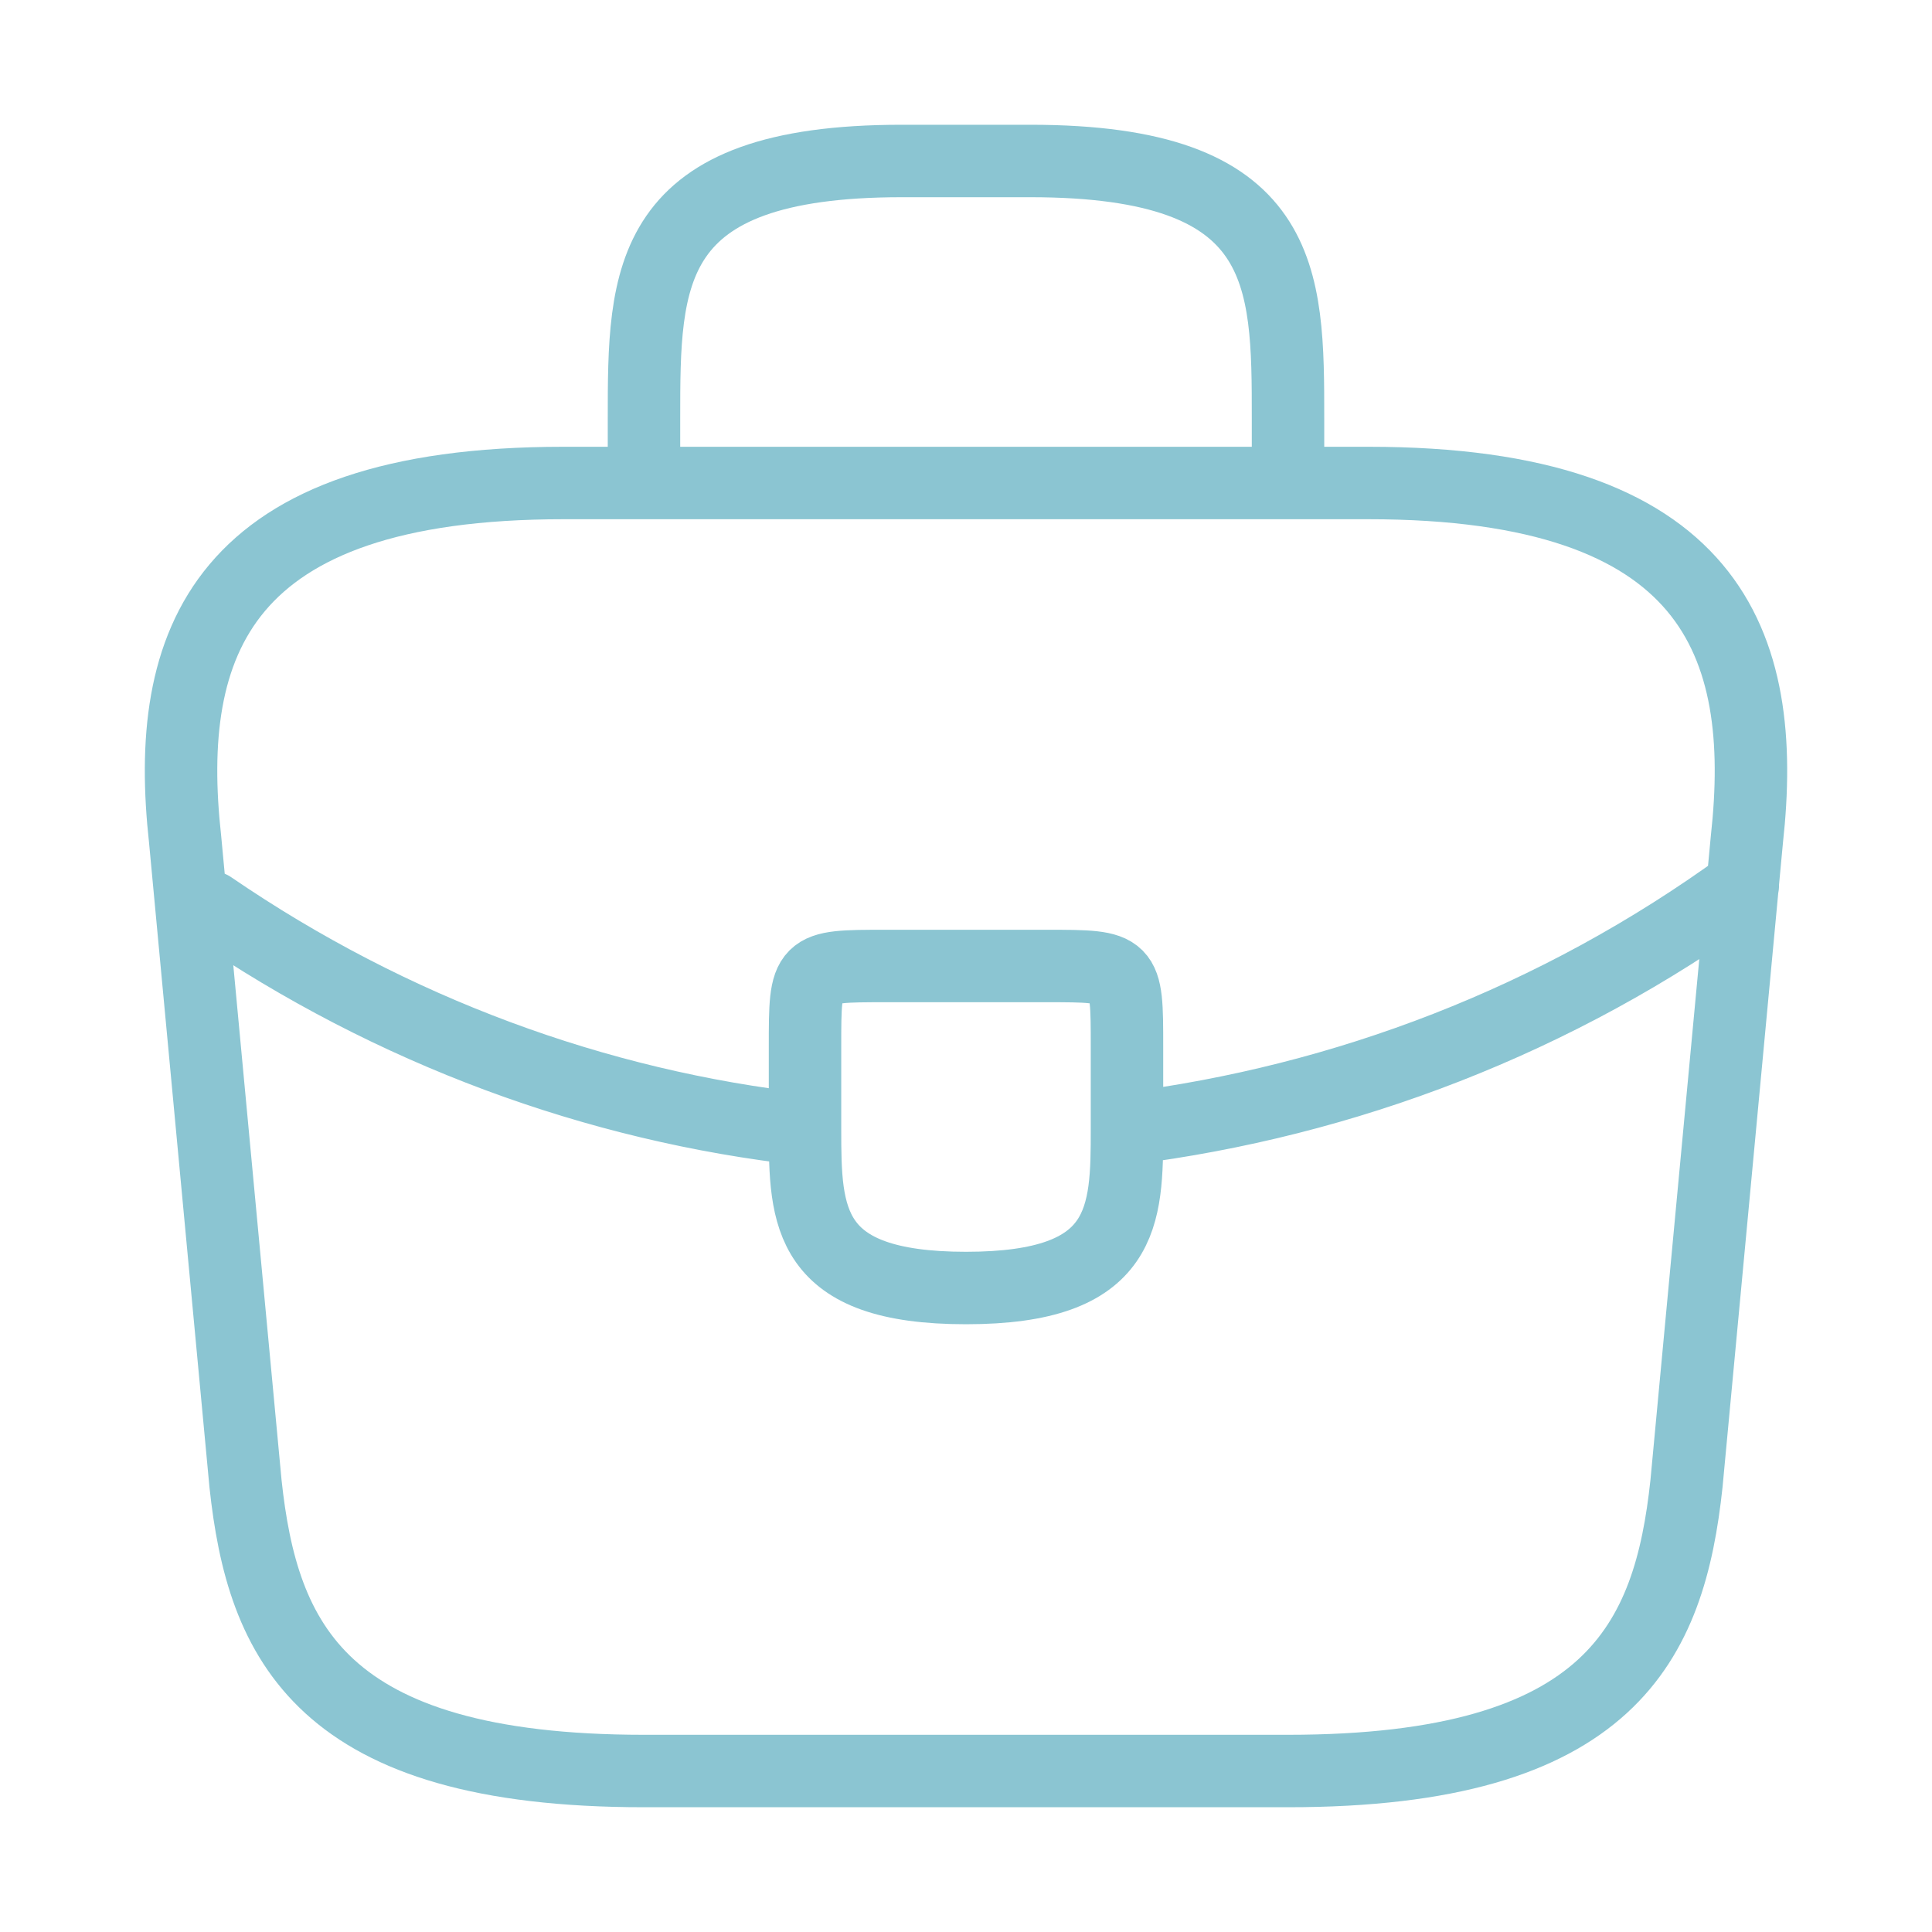
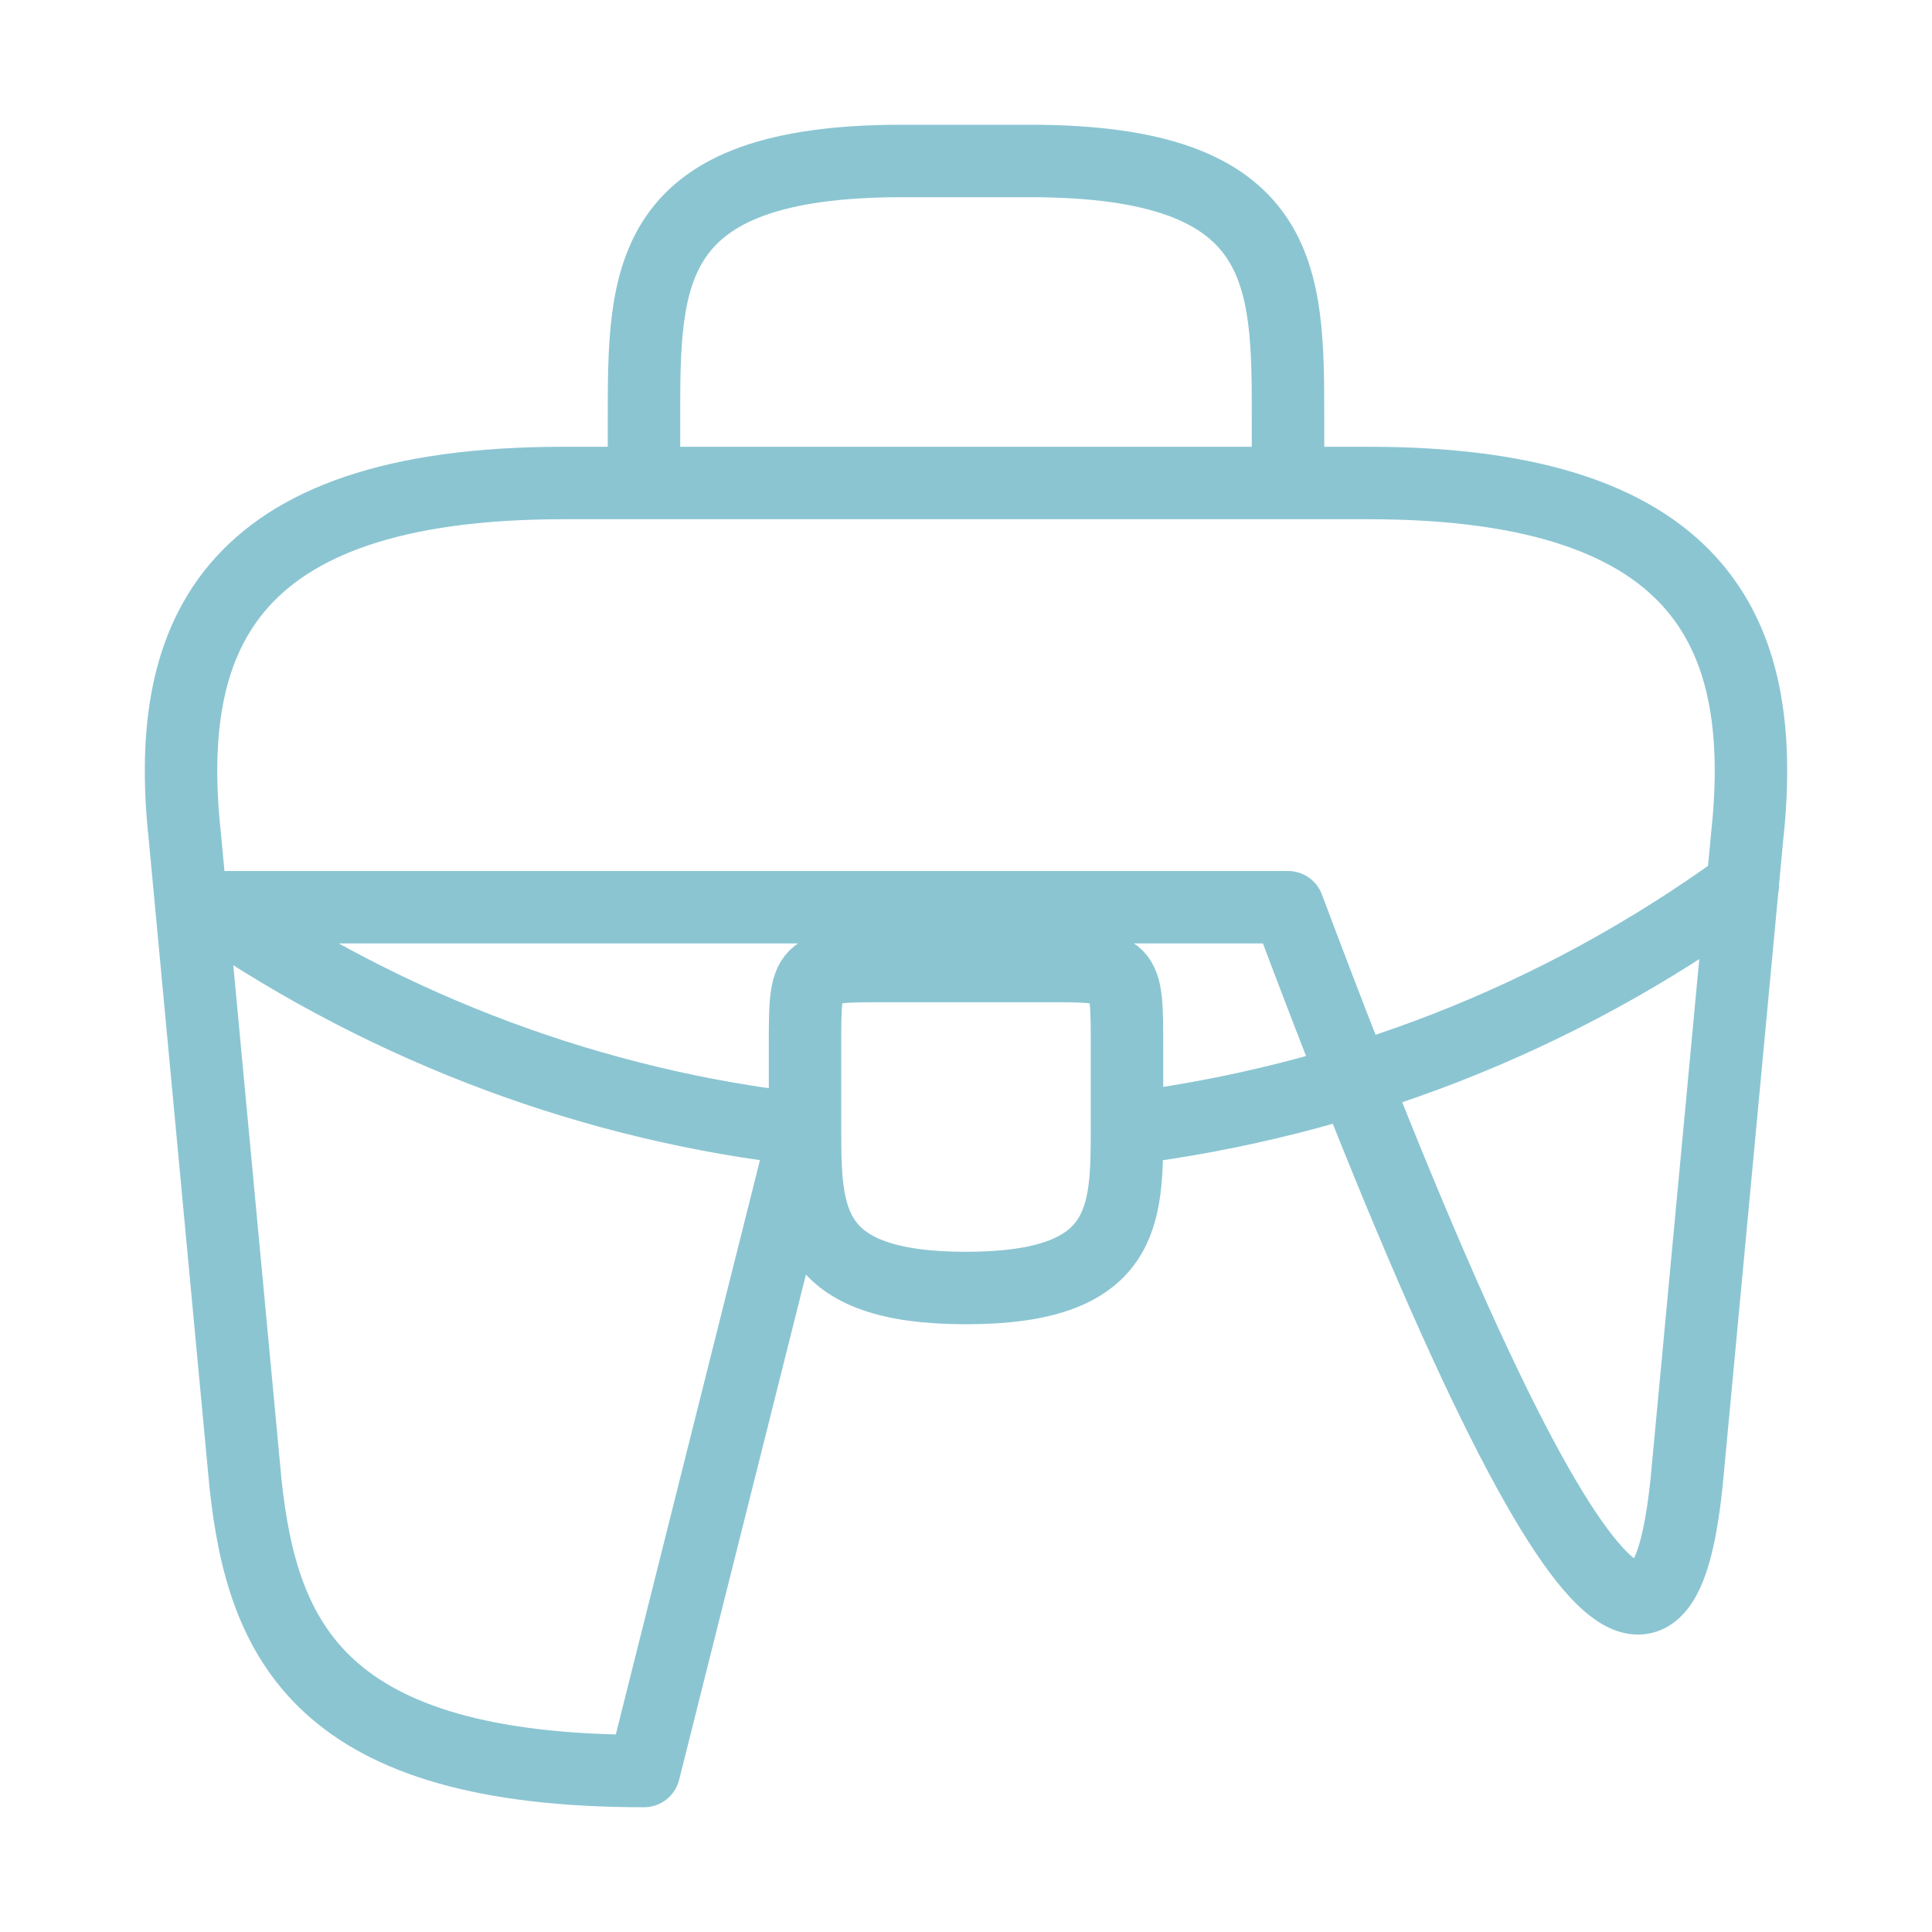
<svg xmlns="http://www.w3.org/2000/svg" width="40" height="40" viewBox="0 0 40 40" fill="none">
-   <path d="M13.333 10V8.667C13.333 5.717 13.333 3.333 18.667 3.333H21.333C26.667 3.333 26.667 5.717 26.667 8.667V10M23.333 23.367C23.333 23.35 23.333 23.35 23.333 23.333V21.667C23.333 20 23.333 20 21.667 20H18.333C16.667 20 16.667 20 16.667 21.667V23.383M23.333 23.367C23.333 25.183 23.317 26.667 20 26.667C16.7 26.667 16.667 25.2 16.667 23.383M23.333 23.367C27.833 22.8 32.233 21.133 36.083 18.333M16.667 23.383C12.35 22.9 8.117 21.35 4.367 18.783M13.333 36.667H26.667C33.367 36.667 34.567 33.983 34.917 30.717L36.167 17.383C36.617 13.317 35.45 10 28.333 10H11.667C4.55 10 3.383 13.317 3.833 17.383L5.083 30.717C5.433 33.983 6.633 36.667 13.333 36.667Z" stroke="#8BC5D2" stroke-width="1.5" stroke-miterlimit="10" stroke-linecap="round" stroke-linejoin="round" />
+   <path d="M13.333 10V8.667C13.333 5.717 13.333 3.333 18.667 3.333H21.333C26.667 3.333 26.667 5.717 26.667 8.667V10M23.333 23.367C23.333 23.35 23.333 23.35 23.333 23.333V21.667C23.333 20 23.333 20 21.667 20H18.333C16.667 20 16.667 20 16.667 21.667V23.383M23.333 23.367C23.333 25.183 23.317 26.667 20 26.667C16.7 26.667 16.667 25.2 16.667 23.383M23.333 23.367C27.833 22.8 32.233 21.133 36.083 18.333M16.667 23.383C12.35 22.9 8.117 21.35 4.367 18.783H26.667C33.367 36.667 34.567 33.983 34.917 30.717L36.167 17.383C36.617 13.317 35.45 10 28.333 10H11.667C4.55 10 3.383 13.317 3.833 17.383L5.083 30.717C5.433 33.983 6.633 36.667 13.333 36.667Z" stroke="#8BC5D2" stroke-width="1.5" stroke-miterlimit="10" stroke-linecap="round" stroke-linejoin="round" />
</svg>